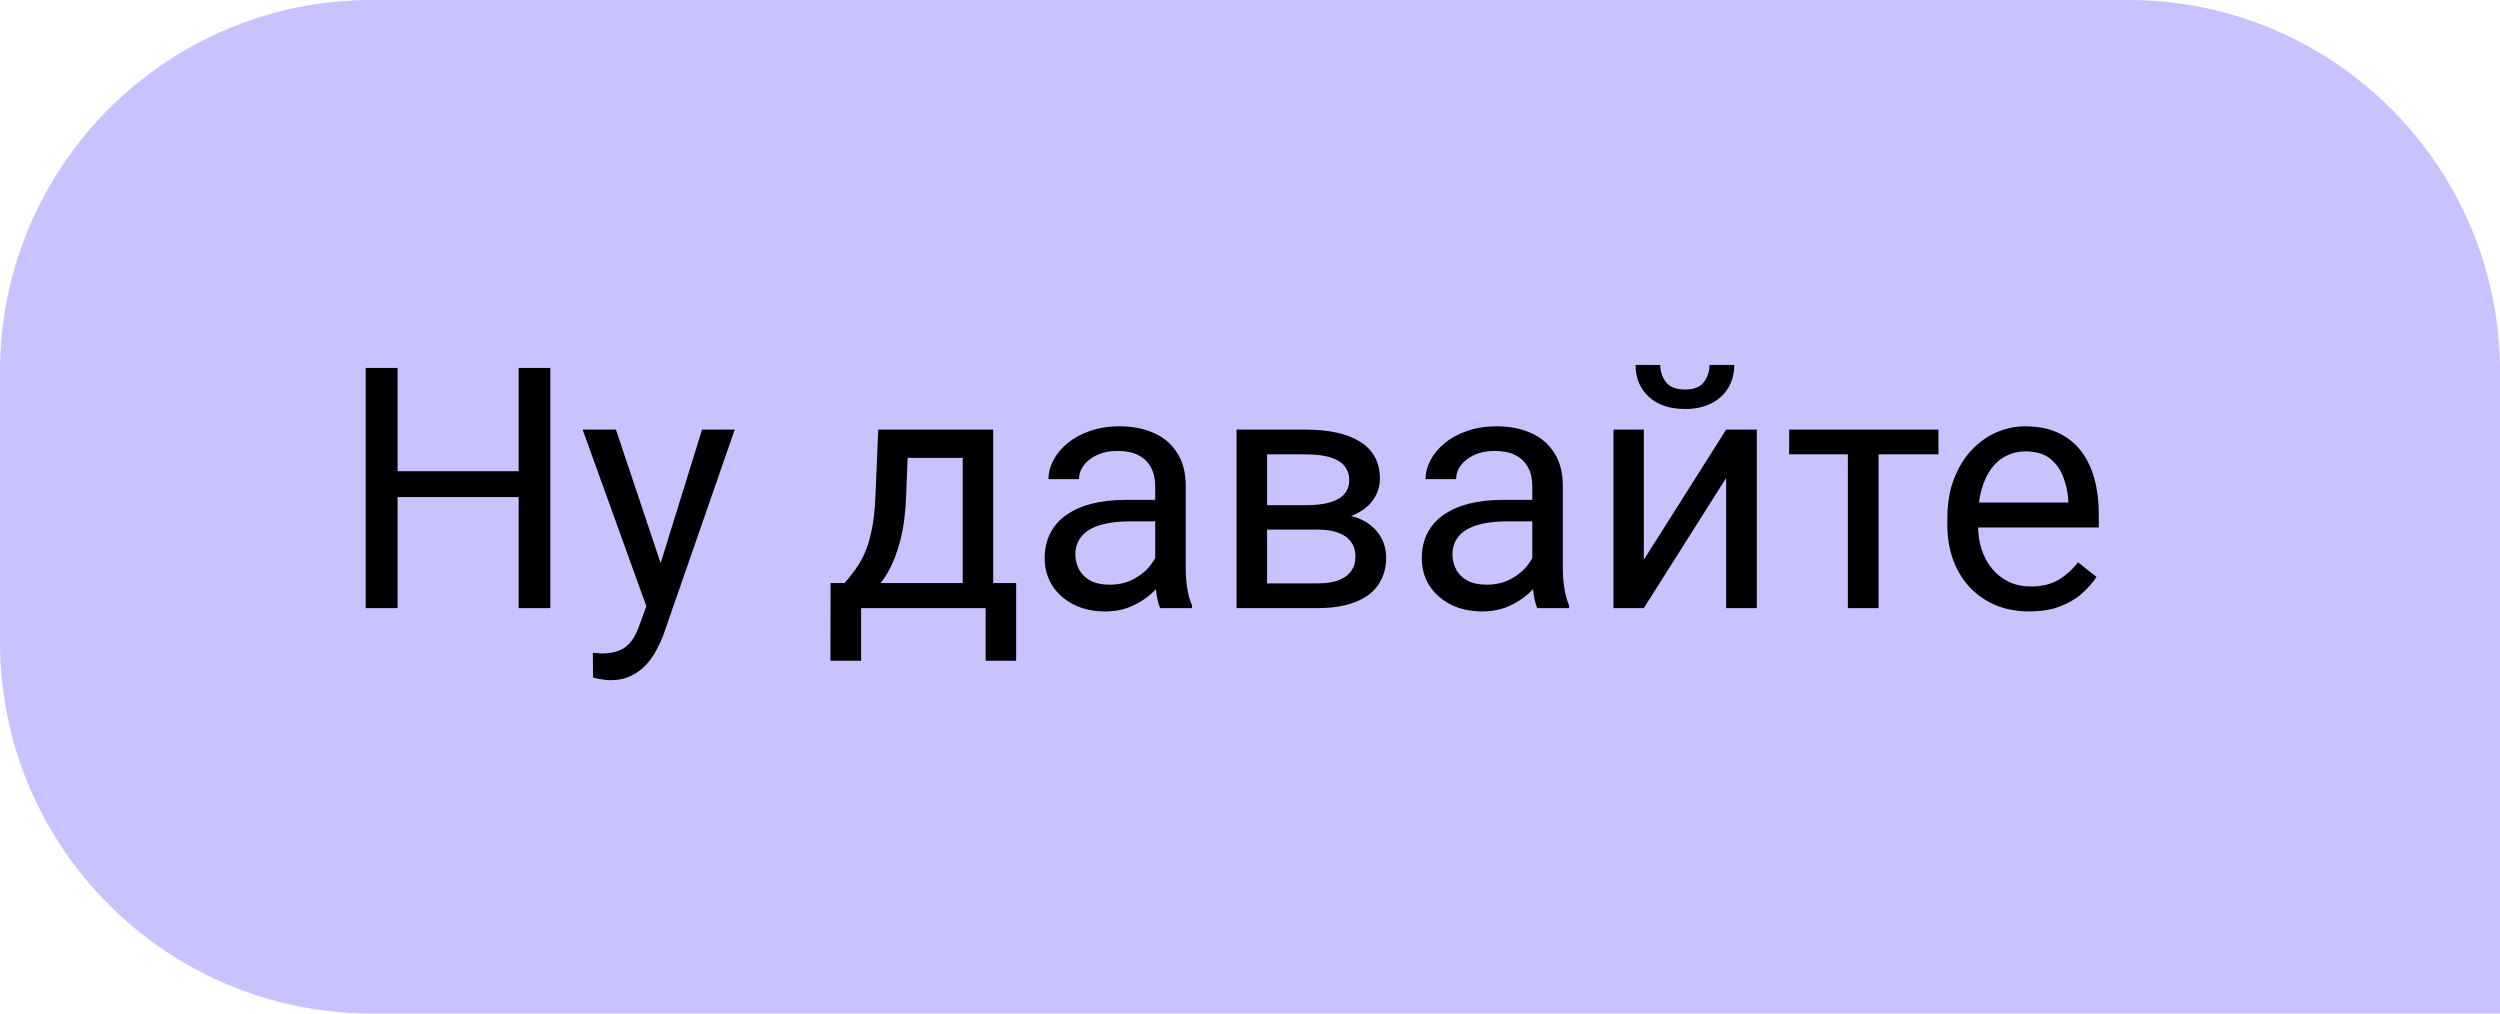
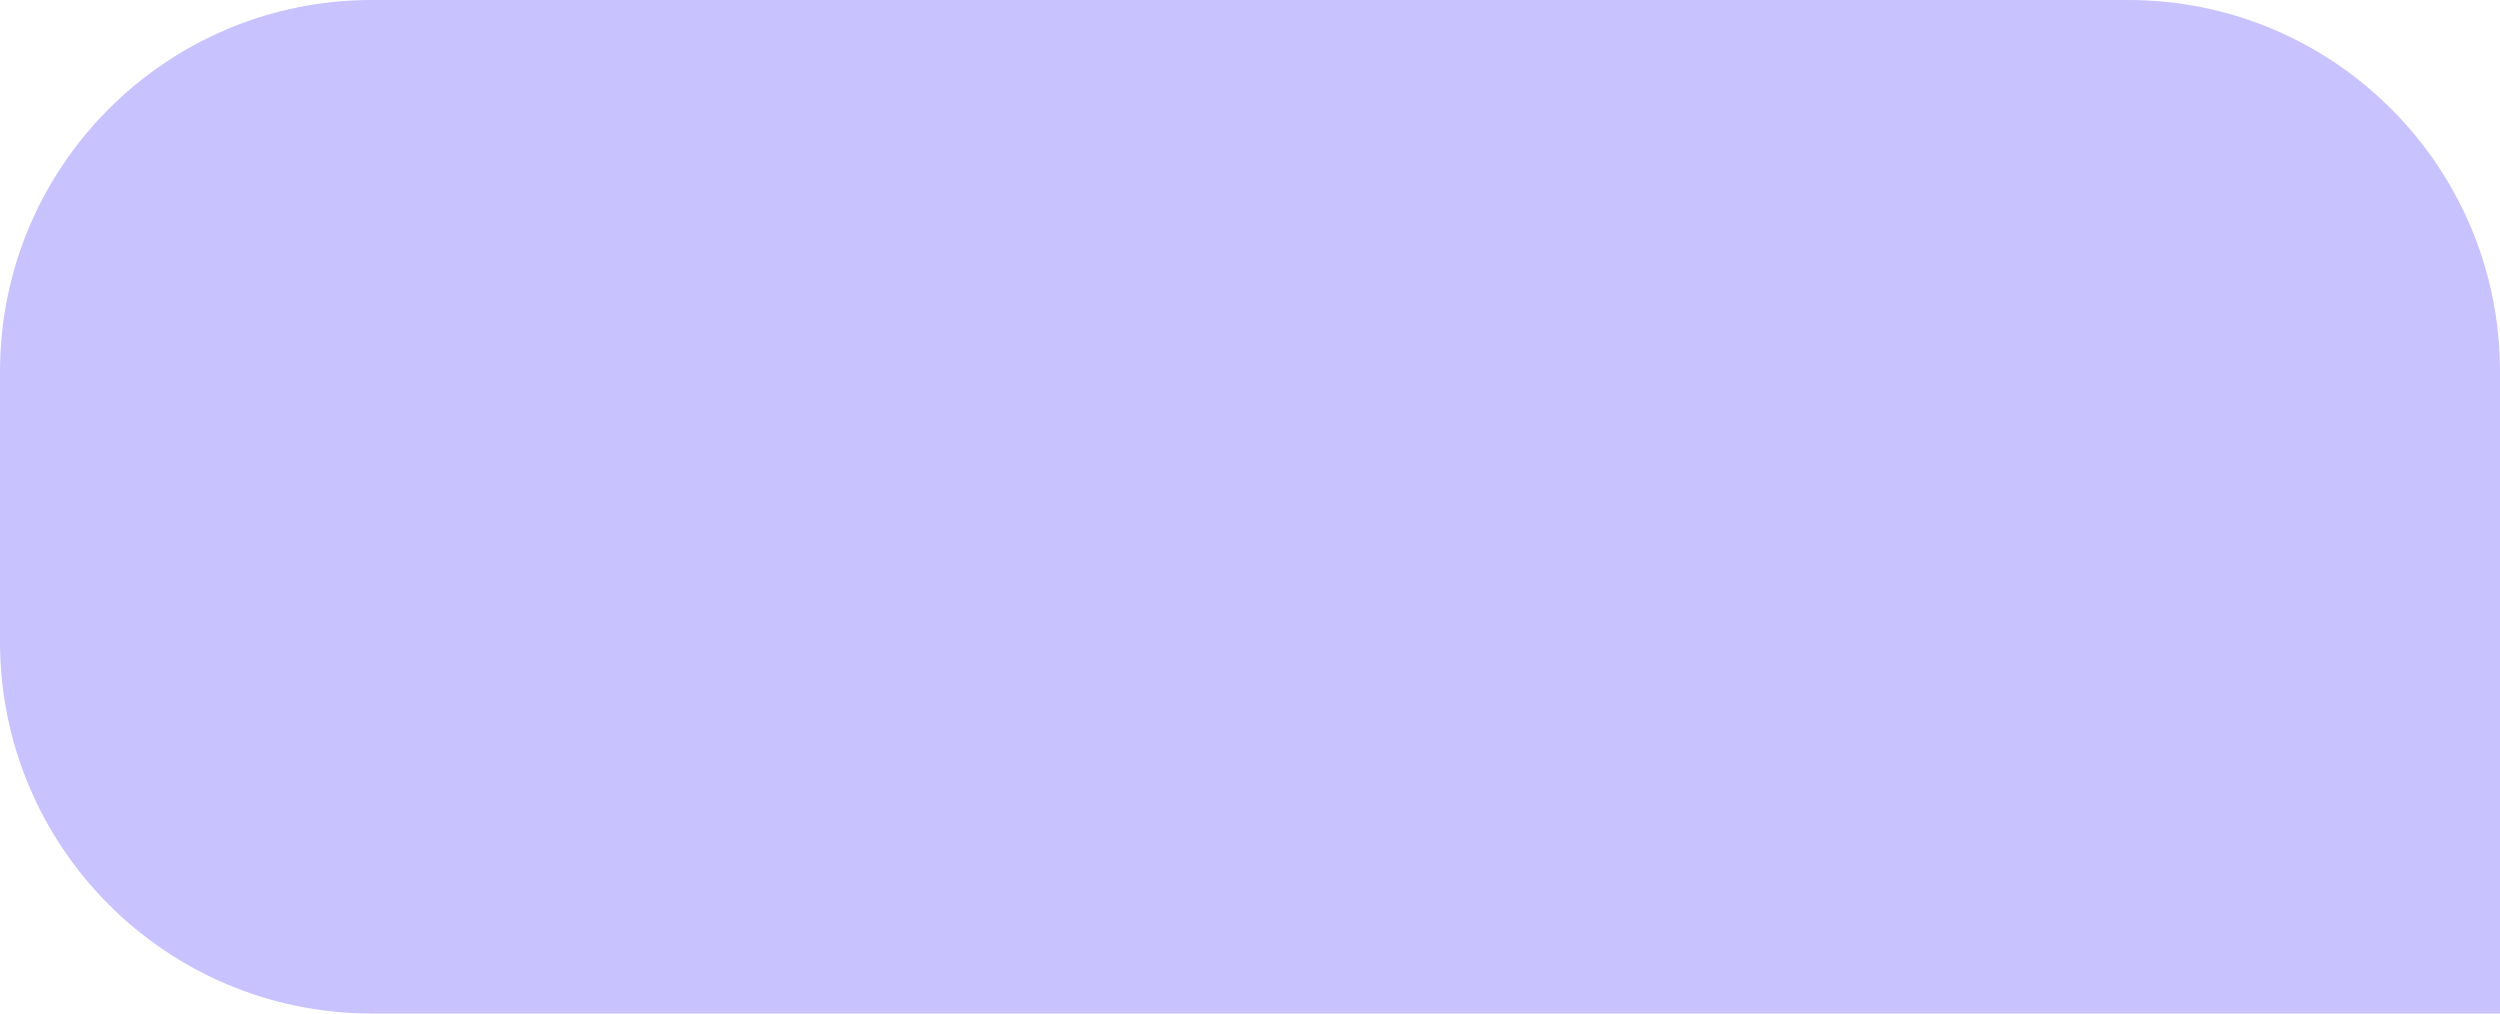
<svg xmlns="http://www.w3.org/2000/svg" width="74" height="30" viewBox="0 0 74 30" fill="none">
  <path d="M74 11C74 4.925 69.075 0 63 0H11C4.925 0 0 4.925 0 11V19C0 25.075 4.925 30 11 30H74V11Z" fill="#C8C2FF" />
-   <path d="M15.469 13.947V14.714H11.621V13.947H15.469ZM11.768 10.891V18H10.825V10.891H11.768ZM16.289 10.891V18H15.352V10.891H16.289ZM19.311 17.453L20.781 12.717H21.748L19.629 18.815C19.58 18.946 19.515 19.086 19.434 19.235C19.355 19.388 19.255 19.533 19.131 19.67C19.007 19.807 18.857 19.917 18.682 20.002C18.509 20.09 18.302 20.134 18.061 20.134C17.99 20.134 17.899 20.124 17.788 20.105C17.677 20.085 17.599 20.069 17.554 20.056L17.549 19.323C17.575 19.326 17.616 19.33 17.671 19.333C17.73 19.34 17.77 19.343 17.793 19.343C17.998 19.343 18.172 19.315 18.315 19.26C18.459 19.208 18.579 19.118 18.677 18.991C18.778 18.867 18.864 18.697 18.936 18.479L19.311 17.453ZM18.232 12.717L19.605 16.818L19.839 17.77L19.189 18.102L17.246 12.717H18.232ZM25.996 12.717H26.899L26.821 14.694C26.802 15.196 26.745 15.629 26.65 15.993C26.556 16.358 26.436 16.669 26.289 16.926C26.143 17.18 25.978 17.393 25.796 17.565C25.617 17.738 25.431 17.883 25.239 18H24.79L24.814 17.263L25 17.258C25.107 17.131 25.212 17.001 25.312 16.867C25.413 16.73 25.506 16.569 25.591 16.384C25.675 16.195 25.745 15.966 25.801 15.695C25.859 15.422 25.897 15.088 25.913 14.694L25.996 12.717ZM26.221 12.717H29.399V18H28.496V13.552H26.221V12.717ZM24.585 17.258H30.078V19.558H29.175V18H25.488V19.558H24.58L24.585 17.258ZM34.194 17.097V14.377C34.194 14.169 34.152 13.988 34.067 13.835C33.986 13.679 33.862 13.558 33.696 13.474C33.53 13.389 33.325 13.347 33.081 13.347C32.853 13.347 32.653 13.386 32.48 13.464C32.311 13.542 32.178 13.645 32.08 13.771C31.986 13.898 31.939 14.035 31.939 14.182H31.035C31.035 13.993 31.084 13.806 31.182 13.62C31.279 13.435 31.419 13.267 31.602 13.117C31.787 12.964 32.008 12.844 32.266 12.756C32.526 12.665 32.816 12.619 33.135 12.619C33.519 12.619 33.857 12.684 34.15 12.815C34.447 12.945 34.678 13.142 34.844 13.405C35.013 13.666 35.098 13.993 35.098 14.387V16.848C35.098 17.023 35.112 17.211 35.142 17.409C35.174 17.608 35.221 17.779 35.283 17.922V18H34.341C34.295 17.896 34.259 17.758 34.233 17.585C34.207 17.409 34.194 17.246 34.194 17.097ZM34.351 14.797L34.36 15.432H33.447C33.19 15.432 32.961 15.453 32.759 15.495C32.557 15.534 32.388 15.594 32.251 15.676C32.114 15.757 32.01 15.86 31.939 15.983C31.867 16.104 31.831 16.245 31.831 16.408C31.831 16.574 31.869 16.726 31.943 16.862C32.018 16.999 32.13 17.108 32.28 17.189C32.433 17.268 32.62 17.307 32.842 17.307C33.118 17.307 33.363 17.248 33.574 17.131C33.786 17.014 33.953 16.87 34.077 16.701C34.204 16.532 34.273 16.367 34.282 16.208L34.668 16.643C34.645 16.779 34.583 16.931 34.482 17.097C34.382 17.263 34.246 17.422 34.077 17.575C33.911 17.725 33.713 17.85 33.481 17.951C33.254 18.049 32.996 18.098 32.71 18.098C32.352 18.098 32.038 18.028 31.768 17.888C31.501 17.748 31.292 17.561 31.143 17.326C30.996 17.088 30.923 16.823 30.923 16.53C30.923 16.247 30.978 15.998 31.089 15.783C31.2 15.565 31.359 15.384 31.567 15.241C31.776 15.095 32.026 14.984 32.319 14.909C32.612 14.834 32.94 14.797 33.301 14.797H34.351ZM38.999 15.676H37.266L37.256 14.953H38.672C38.952 14.953 39.185 14.925 39.37 14.87C39.559 14.815 39.7 14.732 39.795 14.621C39.889 14.51 39.937 14.374 39.937 14.211C39.937 14.084 39.909 13.973 39.853 13.879C39.801 13.781 39.722 13.701 39.614 13.64C39.507 13.575 39.373 13.527 39.214 13.498C39.058 13.466 38.874 13.449 38.662 13.449H37.505V18H36.602V12.717H38.662C38.997 12.717 39.298 12.746 39.565 12.805C39.836 12.863 40.065 12.953 40.254 13.073C40.446 13.19 40.592 13.34 40.693 13.523C40.794 13.705 40.845 13.92 40.845 14.167C40.845 14.326 40.812 14.478 40.747 14.621C40.682 14.764 40.586 14.891 40.459 15.002C40.332 15.113 40.176 15.204 39.99 15.275C39.805 15.344 39.592 15.388 39.351 15.407L38.999 15.676ZM38.999 18H36.938L37.388 17.268H38.999C39.25 17.268 39.458 17.237 39.624 17.175C39.79 17.11 39.914 17.019 39.995 16.901C40.08 16.781 40.122 16.638 40.122 16.472C40.122 16.306 40.08 16.164 39.995 16.047C39.914 15.926 39.79 15.835 39.624 15.773C39.458 15.708 39.25 15.676 38.999 15.676H37.627L37.637 14.953H39.351L39.678 15.227C39.967 15.249 40.213 15.321 40.415 15.441C40.617 15.562 40.77 15.715 40.874 15.9C40.978 16.083 41.03 16.281 41.03 16.496C41.03 16.744 40.983 16.962 40.889 17.15C40.797 17.339 40.664 17.497 40.488 17.624C40.312 17.748 40.099 17.842 39.849 17.907C39.598 17.969 39.315 18 38.999 18ZM45.356 17.097V14.377C45.356 14.169 45.314 13.988 45.23 13.835C45.148 13.679 45.024 13.558 44.858 13.474C44.692 13.389 44.487 13.347 44.243 13.347C44.015 13.347 43.815 13.386 43.643 13.464C43.473 13.542 43.34 13.645 43.242 13.771C43.148 13.898 43.101 14.035 43.101 14.182H42.197C42.197 13.993 42.246 13.806 42.344 13.62C42.441 13.435 42.581 13.267 42.764 13.117C42.949 12.964 43.171 12.844 43.428 12.756C43.688 12.665 43.978 12.619 44.297 12.619C44.681 12.619 45.02 12.684 45.312 12.815C45.609 12.945 45.84 13.142 46.006 13.405C46.175 13.666 46.26 13.993 46.26 14.387V16.848C46.26 17.023 46.274 17.211 46.304 17.409C46.336 17.608 46.383 17.779 46.445 17.922V18H45.503C45.457 17.896 45.422 17.758 45.395 17.585C45.37 17.409 45.356 17.246 45.356 17.097ZM45.513 14.797L45.523 15.432H44.609C44.352 15.432 44.123 15.453 43.921 15.495C43.719 15.534 43.55 15.594 43.413 15.676C43.276 15.757 43.172 15.86 43.101 15.983C43.029 16.104 42.993 16.245 42.993 16.408C42.993 16.574 43.031 16.726 43.105 16.862C43.18 16.999 43.293 17.108 43.442 17.189C43.595 17.268 43.783 17.307 44.004 17.307C44.281 17.307 44.525 17.248 44.736 17.131C44.948 17.014 45.116 16.87 45.239 16.701C45.366 16.532 45.435 16.367 45.444 16.208L45.83 16.643C45.807 16.779 45.745 16.931 45.645 17.097C45.544 17.263 45.408 17.422 45.239 17.575C45.073 17.725 44.875 17.85 44.644 17.951C44.416 18.049 44.158 18.098 43.872 18.098C43.514 18.098 43.2 18.028 42.93 17.888C42.663 17.748 42.454 17.561 42.305 17.326C42.158 17.088 42.085 16.823 42.085 16.53C42.085 16.247 42.14 15.998 42.251 15.783C42.362 15.565 42.521 15.384 42.73 15.241C42.938 15.095 43.188 14.984 43.481 14.909C43.774 14.834 44.102 14.797 44.463 14.797H45.513ZM48.657 16.569L51.094 12.717H52.002V18H51.094V14.148L48.657 18H47.759V12.717H48.657V16.569ZM50.601 10.803H51.333C51.333 11.057 51.274 11.283 51.157 11.481C51.04 11.677 50.872 11.83 50.654 11.94C50.436 12.051 50.177 12.106 49.878 12.106C49.425 12.106 49.067 11.986 48.804 11.745C48.543 11.501 48.413 11.187 48.413 10.803H49.145C49.145 10.995 49.201 11.164 49.312 11.31C49.422 11.457 49.611 11.53 49.878 11.53C50.138 11.53 50.324 11.457 50.435 11.31C50.545 11.164 50.601 10.995 50.601 10.803ZM55.605 12.717V18H54.697V12.717H55.605ZM57.378 12.717V13.449H52.959V12.717H57.378ZM60.068 18.098C59.7 18.098 59.367 18.036 59.067 17.912C58.771 17.785 58.516 17.608 58.301 17.38C58.089 17.152 57.926 16.882 57.812 16.569C57.699 16.257 57.642 15.915 57.642 15.544V15.339C57.642 14.909 57.705 14.527 57.832 14.191C57.959 13.853 58.132 13.566 58.35 13.332C58.568 13.098 58.815 12.92 59.092 12.8C59.368 12.679 59.655 12.619 59.951 12.619C60.329 12.619 60.654 12.684 60.928 12.815C61.204 12.945 61.431 13.127 61.606 13.361C61.782 13.592 61.912 13.866 61.997 14.182C62.082 14.494 62.124 14.836 62.124 15.207V15.612H58.179V14.875H61.221V14.807C61.208 14.572 61.159 14.344 61.074 14.123C60.993 13.902 60.863 13.719 60.684 13.576C60.505 13.433 60.26 13.361 59.951 13.361C59.746 13.361 59.557 13.405 59.385 13.493C59.212 13.578 59.064 13.705 58.94 13.874C58.817 14.043 58.721 14.25 58.652 14.494C58.584 14.738 58.55 15.02 58.55 15.339V15.544C58.55 15.795 58.584 16.031 58.652 16.252C58.724 16.47 58.827 16.662 58.96 16.828C59.097 16.994 59.261 17.124 59.453 17.219C59.648 17.313 59.87 17.36 60.117 17.36C60.436 17.36 60.706 17.295 60.928 17.165C61.149 17.035 61.343 16.861 61.509 16.643L62.056 17.077C61.942 17.25 61.797 17.414 61.621 17.57C61.445 17.727 61.229 17.854 60.972 17.951C60.718 18.049 60.417 18.098 60.068 18.098Z" fill="black" />
</svg>